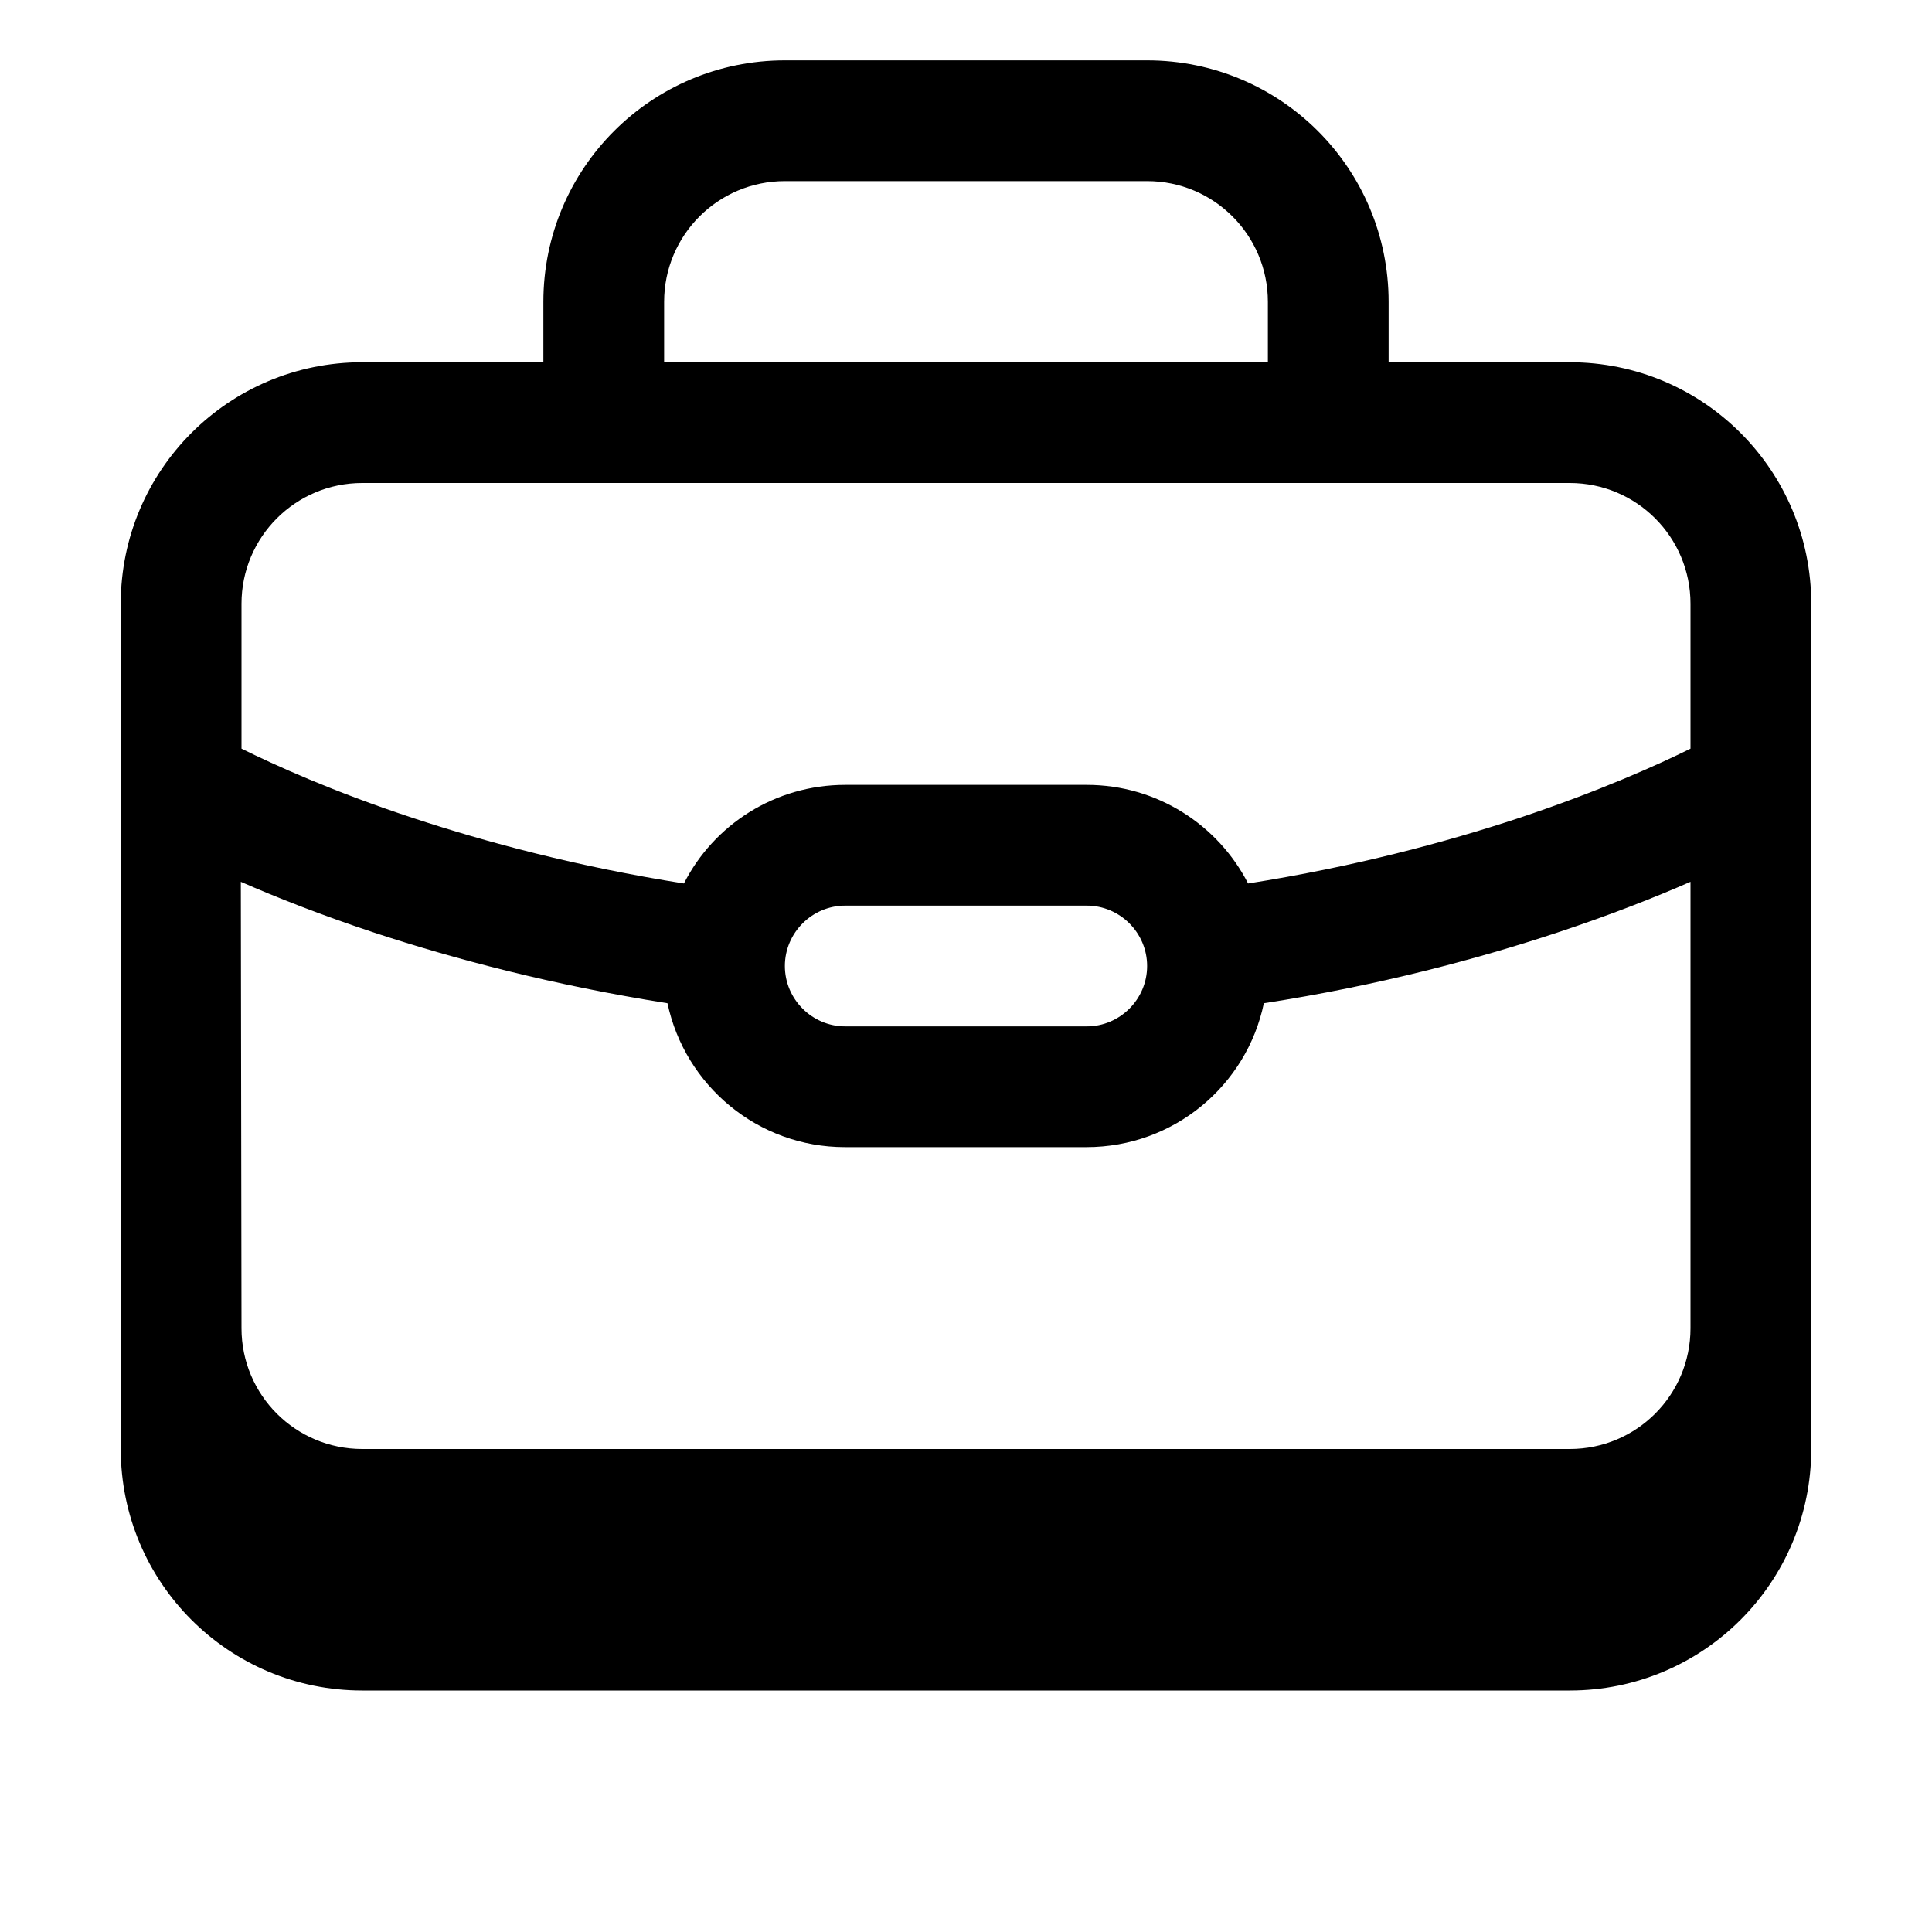
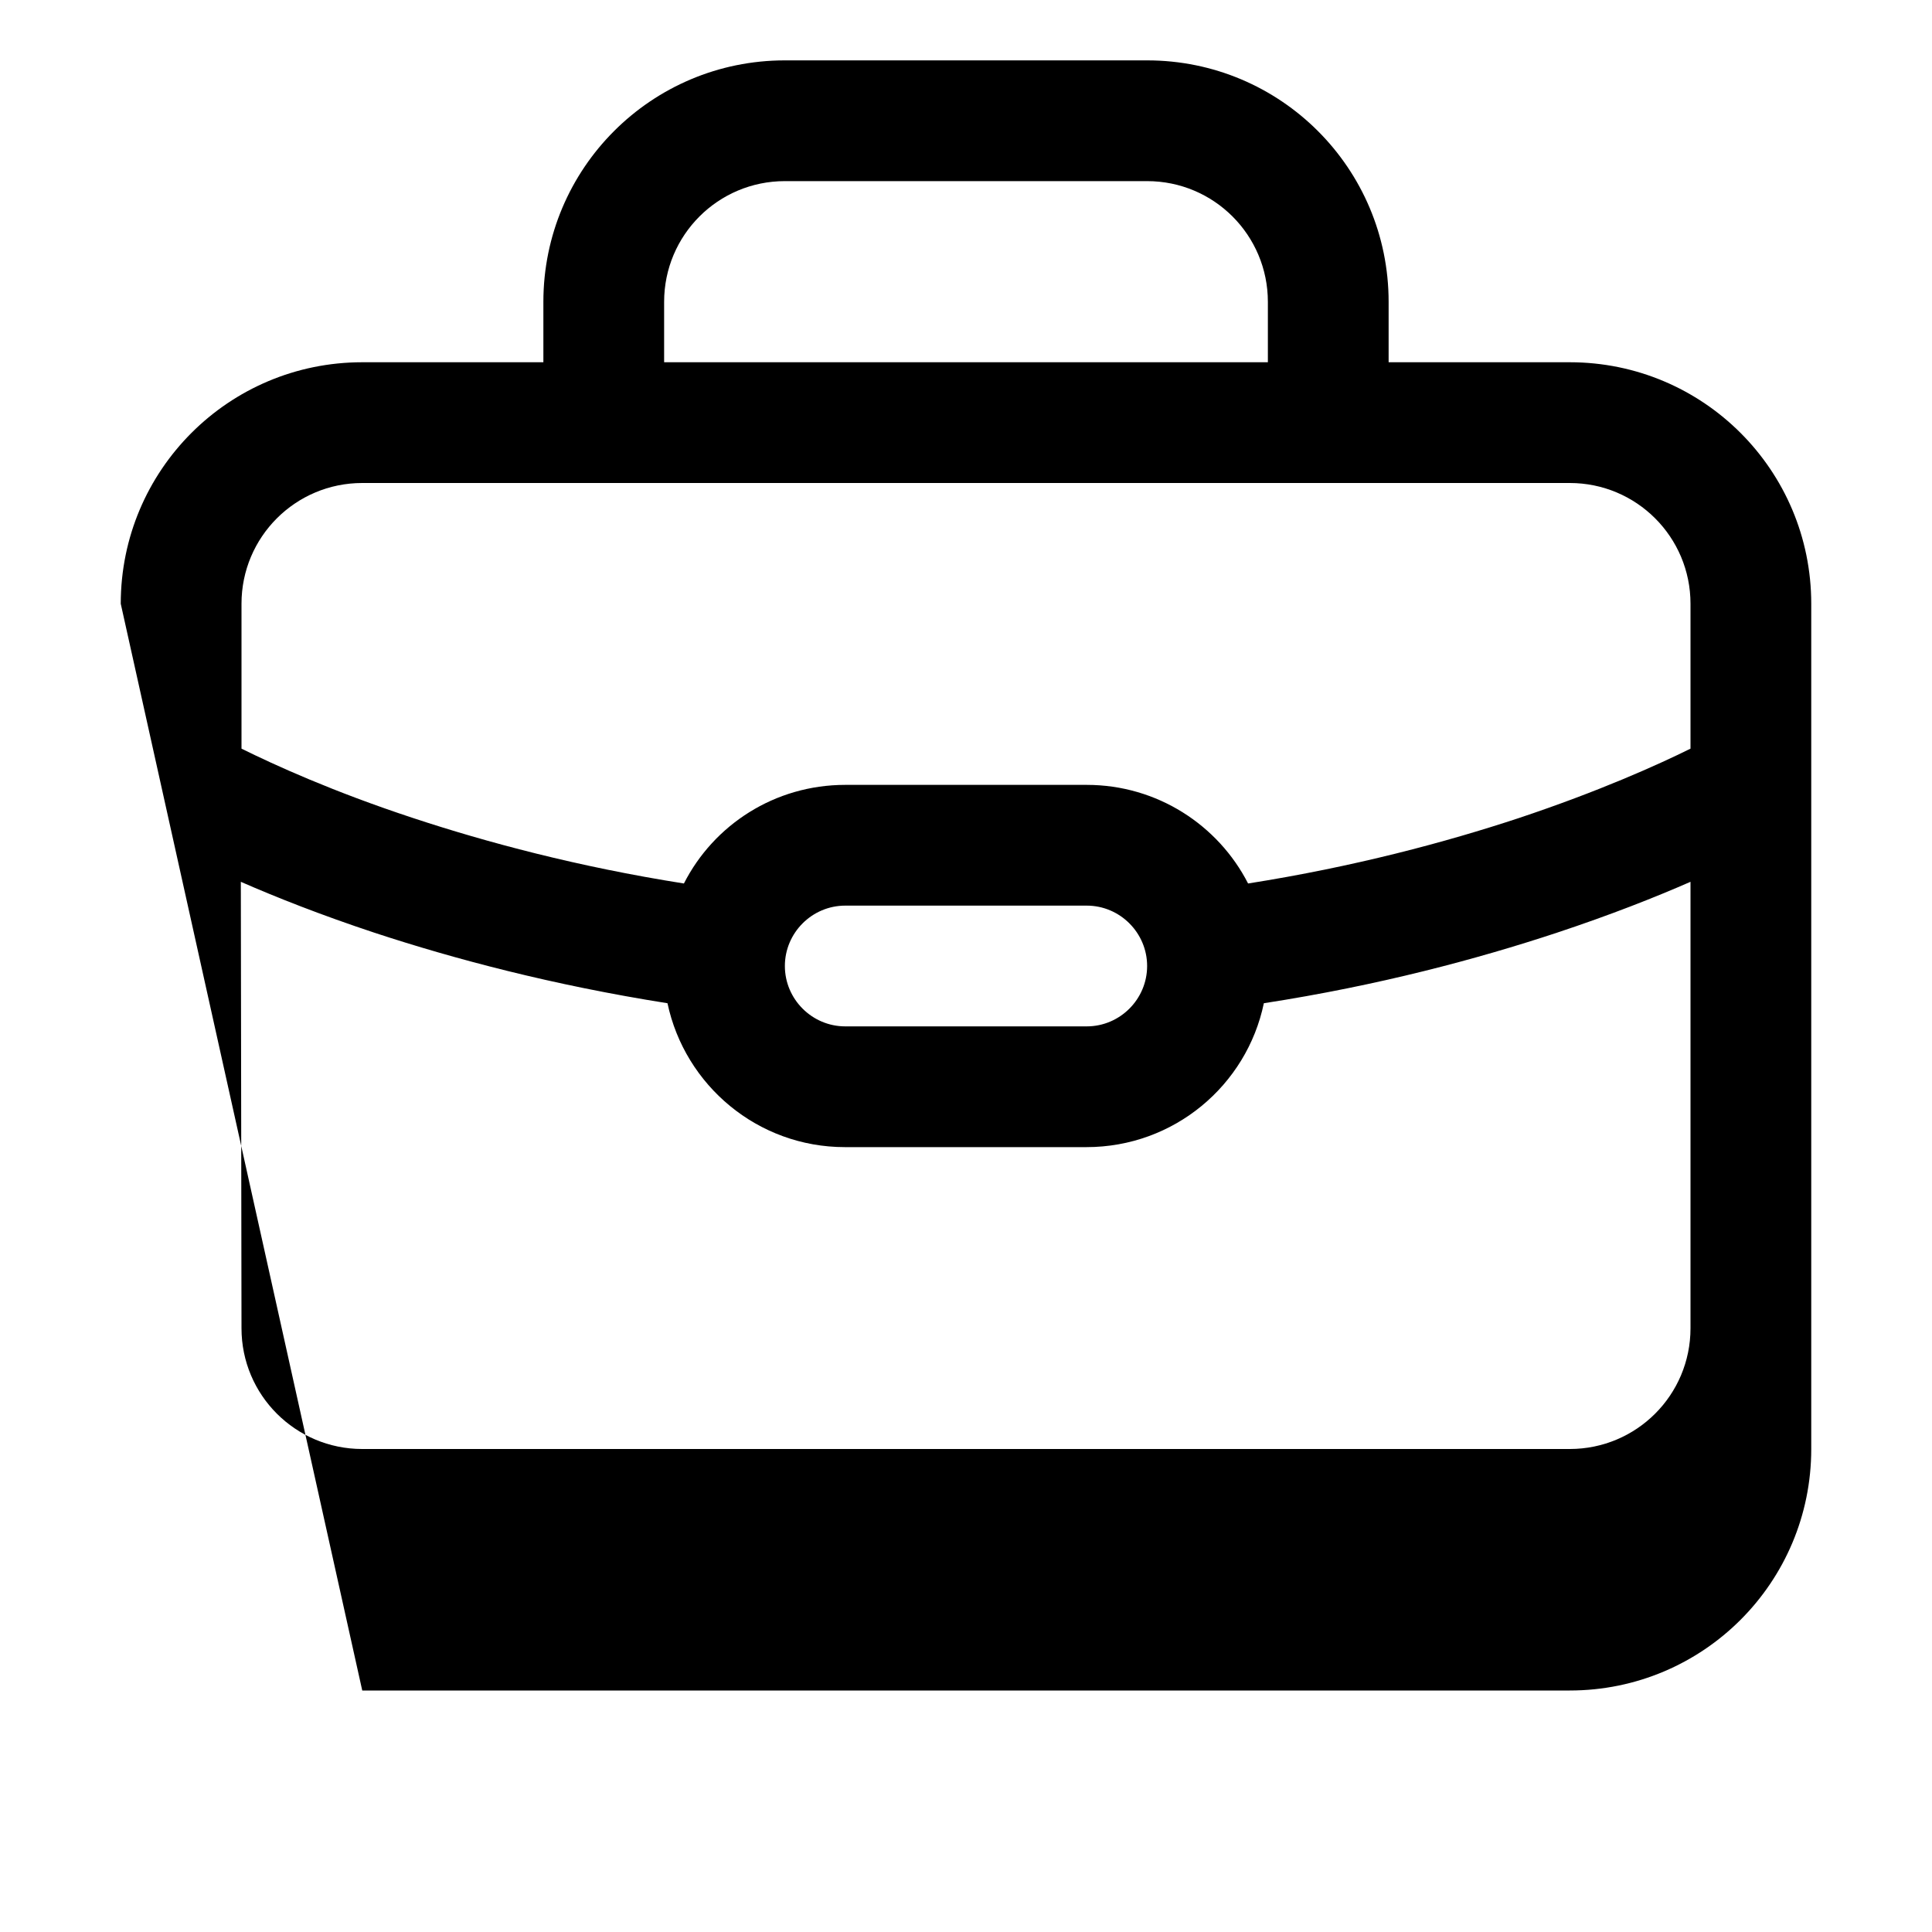
<svg xmlns="http://www.w3.org/2000/svg" viewBox="0 0 576 576">
-   <path fill="currentColor" d="M162 108L162 90C162 50.2 194.2 18 234 18L342 18C381.8 18 414 50.2 414 90L414 108L468 108C507.8 108 540 140.2 540 180L540 432C540 471.8 507.8 504 468 504L108 504C68.2 504 36 471.8 36 432L36 180C36 140.2 68.2 108 108 108L162 108zM198 90L198 108L378 108L378 90C378 70.1 361.9 54 342 54L234 54C214.1 54 198 70.1 198 90zM504 262.9C493.5 267.5 480.1 272.8 464.1 278.1C440.5 285.9 411.1 293.8 376.8 299.1C371.7 323.6 350 342 323.9 342L251.9 342C225.9 342 204.2 323.6 199 299.1C164.8 293.7 135.4 285.9 111.7 278.1C95.7 272.8 82.3 267.5 71.8 262.9L72 396C72 415.9 88.1 432 108 432L468 432C487.9 432 504 415.9 504 396L504 262.9zM504 223.2L504 180C504 160.1 487.9 144 468 144L108 144C88.1 144 72 160.1 72 180L72 223.2C81.7 228 99.2 236 123.2 243.9C145 251.1 172.2 258.4 203.9 263.4C212.8 245.9 231 234 252 234L324 234C345 234 363.2 246 372.1 263.4C403.8 258.4 431 251.1 452.8 243.9C476.8 235.9 494.3 228 504 223.2zM252 270C242.1 270 234 278.1 234 288C234 297.9 242.1 306 252 306L324 306C333.9 306 342 297.9 342 288C342 278.1 333.9 270 324 270L252 270z" />
+   <path fill="currentColor" d="M162 108L162 90C162 50.2 194.2 18 234 18L342 18C381.8 18 414 50.2 414 90L414 108L468 108C507.8 108 540 140.2 540 180L540 432C540 471.8 507.8 504 468 504L108 504L36 180C36 140.2 68.2 108 108 108L162 108zM198 90L198 108L378 108L378 90C378 70.1 361.9 54 342 54L234 54C214.1 54 198 70.1 198 90zM504 262.9C493.5 267.5 480.1 272.8 464.1 278.1C440.5 285.9 411.1 293.8 376.8 299.1C371.7 323.6 350 342 323.9 342L251.9 342C225.9 342 204.2 323.6 199 299.1C164.8 293.7 135.4 285.9 111.7 278.1C95.7 272.8 82.3 267.5 71.8 262.9L72 396C72 415.9 88.1 432 108 432L468 432C487.9 432 504 415.9 504 396L504 262.9zM504 223.2L504 180C504 160.1 487.9 144 468 144L108 144C88.1 144 72 160.1 72 180L72 223.2C81.7 228 99.2 236 123.2 243.9C145 251.1 172.2 258.4 203.9 263.4C212.8 245.9 231 234 252 234L324 234C345 234 363.2 246 372.1 263.4C403.8 258.4 431 251.1 452.8 243.9C476.8 235.9 494.3 228 504 223.2zM252 270C242.1 270 234 278.1 234 288C234 297.9 242.1 306 252 306L324 306C333.9 306 342 297.9 342 288C342 278.1 333.9 270 324 270L252 270z" />
</svg>